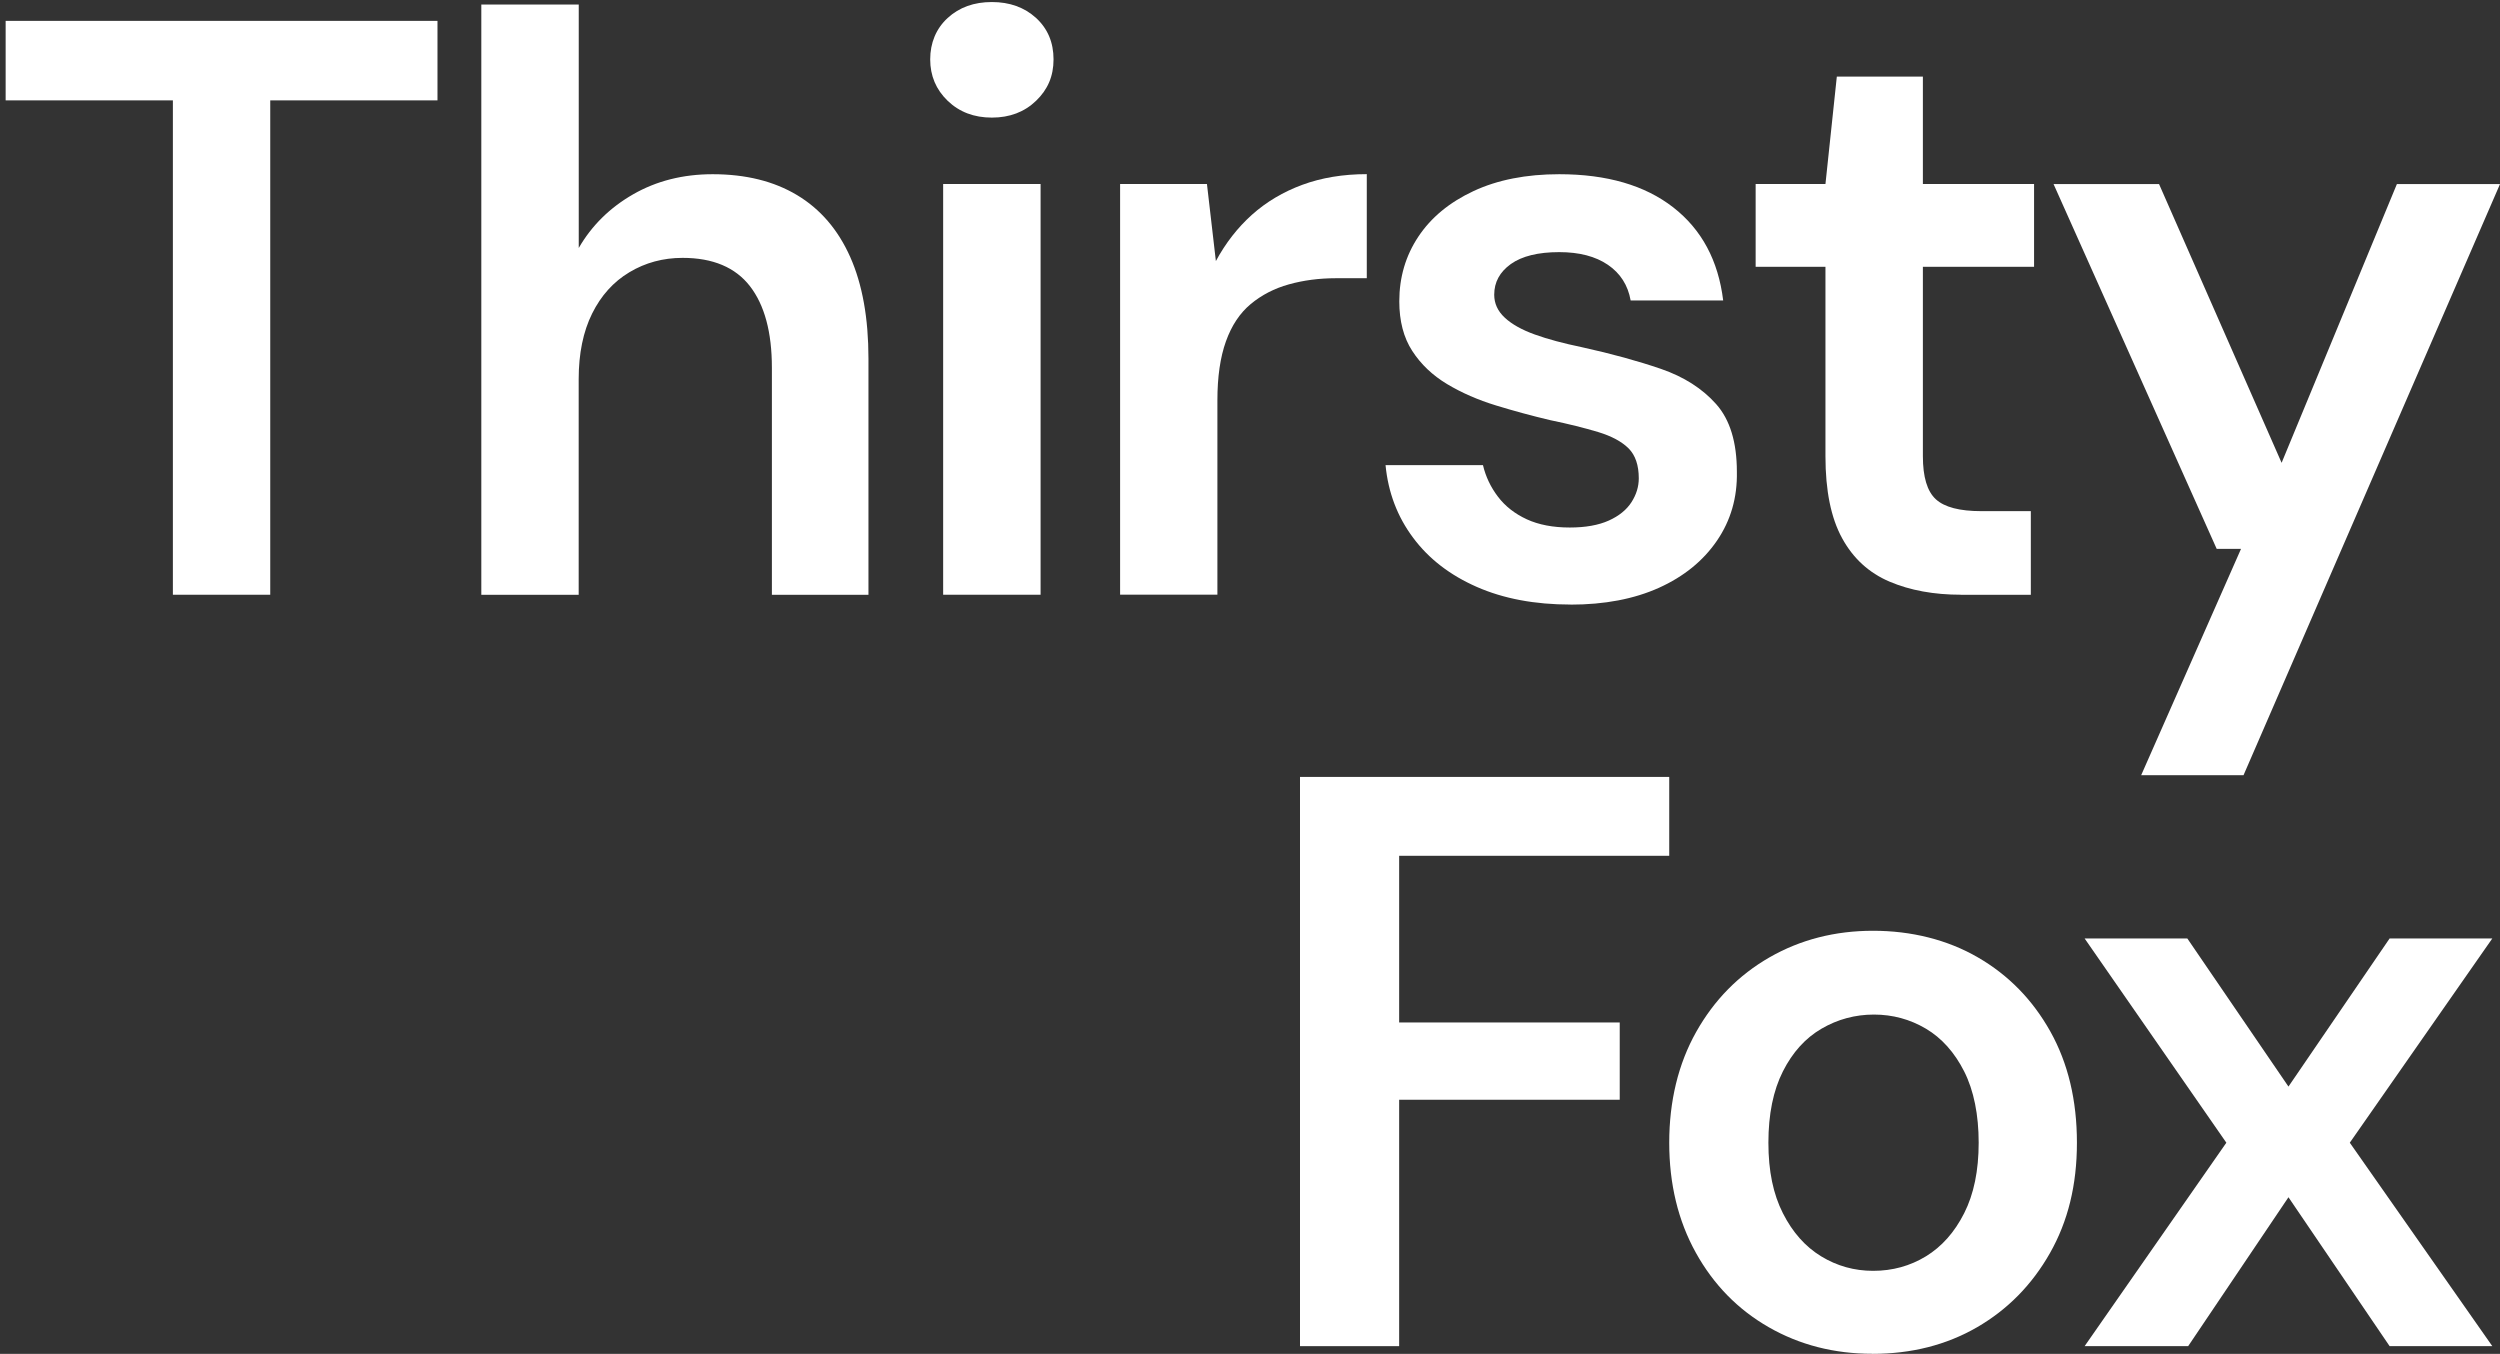
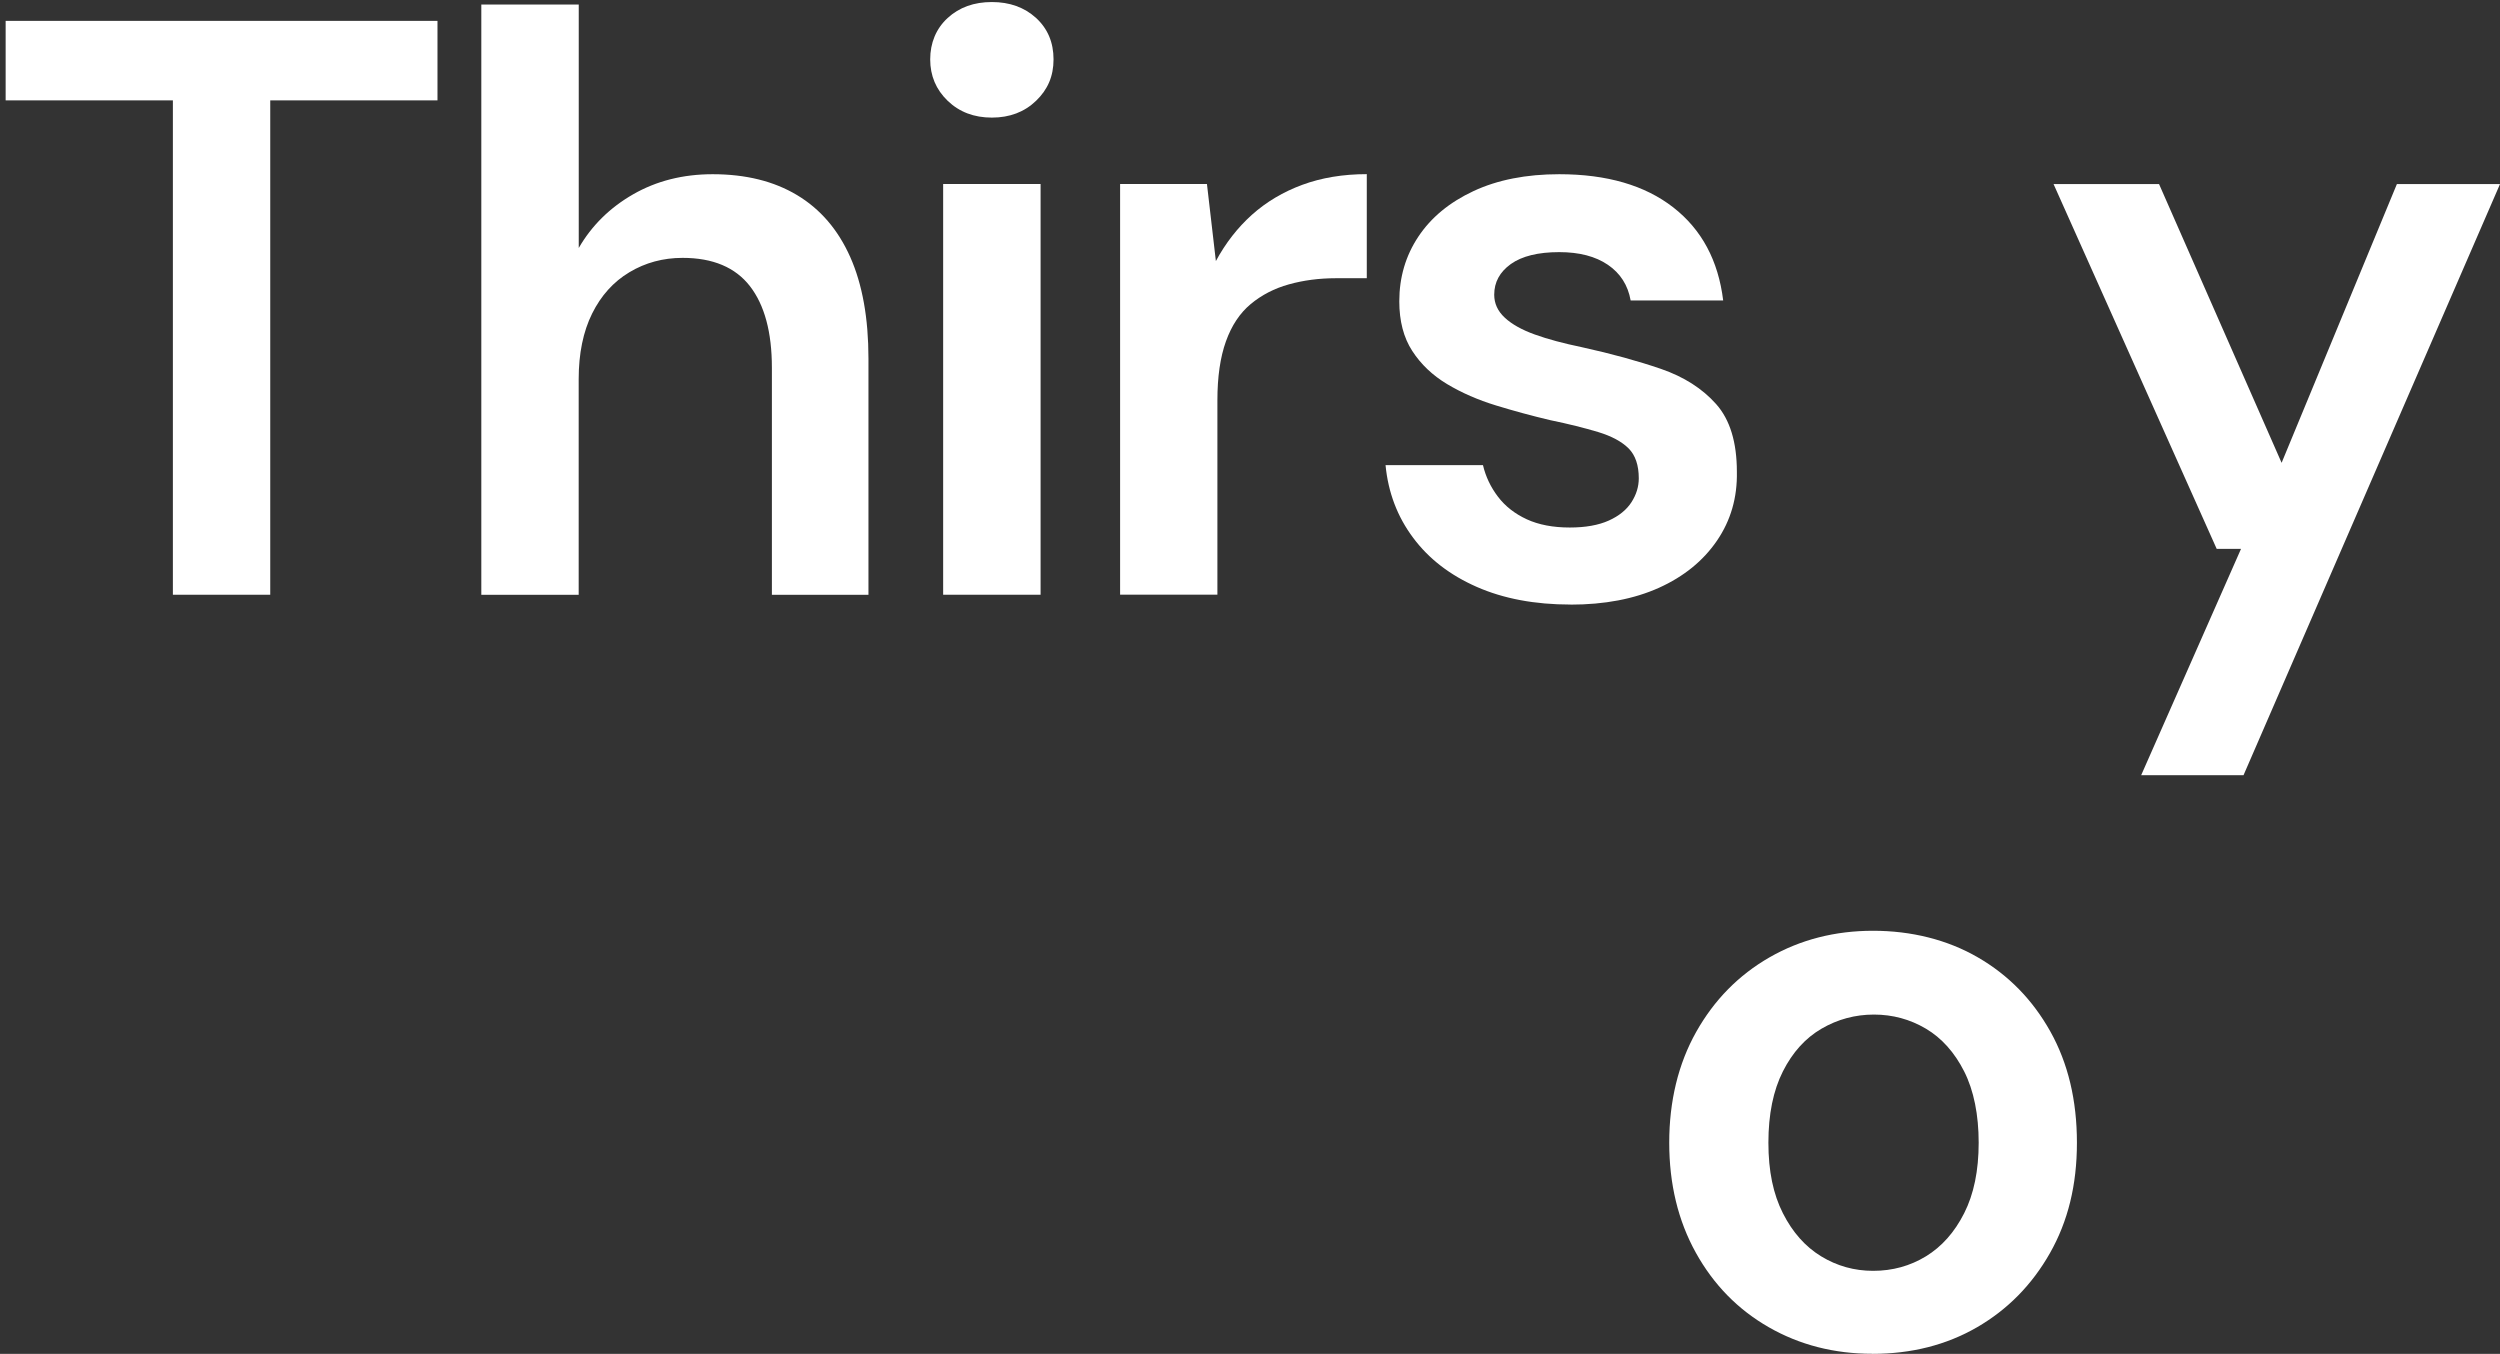
<svg xmlns="http://www.w3.org/2000/svg" width="325" height="176" viewBox="0 0 325 176" fill="none">
  <rect x="0" y="0" width="325" height="176" fill="#333333" stroke="none" />
  <path d="M22.475 77.316V13.049H0.734V2.713H56.873V13.049H35.132V77.316H22.466H22.475Z" fill="white" />
  <path d="M62.571 77.316V0.586H75.237V32.238C76.921 29.322 79.284 26.996 82.309 25.26C85.334 23.524 88.78 22.648 92.647 22.648C96.935 22.648 100.595 23.55 103.62 25.364C106.645 27.178 108.948 29.86 110.529 33.41C112.11 36.959 112.9 41.368 112.9 46.627V77.324H100.346V47.808C100.346 43.191 99.392 39.658 97.493 37.202C95.594 34.755 92.672 33.523 88.737 33.523C86.202 33.523 83.899 34.147 81.828 35.388C79.749 36.63 78.133 38.426 76.973 40.769C75.813 43.113 75.229 45.959 75.229 49.292V77.324H62.562L62.571 77.316Z" fill="white" />
  <path d="M128.943 15.288C126.623 15.288 124.707 14.559 123.194 13.101C121.682 11.643 120.926 9.847 120.926 7.72C120.926 5.594 121.682 3.728 123.194 2.339C124.707 0.951 126.623 0.265 128.943 0.265C131.263 0.265 133.179 0.959 134.692 2.339C136.204 3.728 136.96 5.524 136.96 7.72C136.96 9.916 136.204 11.643 134.692 13.101C133.179 14.559 131.263 15.288 128.943 15.288ZM122.61 77.316V23.924H135.276V77.316H122.61Z" fill="white" />
  <path d="M145.613 77.316V23.924H156.904L158.064 33.939C159.327 31.596 160.891 29.591 162.756 27.916C164.621 26.25 166.803 24.948 169.295 24.028C171.787 23.108 174.589 22.639 177.682 22.639V36.169H173.669C171.486 36.169 169.45 36.438 167.551 36.968C165.652 37.497 164.002 38.356 162.593 39.528C161.183 40.7 160.109 42.314 159.37 44.38C158.631 46.445 158.262 48.997 158.262 52.052V77.307H145.596L145.613 77.316Z" fill="white" />
  <path d="M204.173 78.592C199.533 78.592 195.468 77.828 191.988 76.301C188.508 74.773 185.741 72.647 183.704 69.904C181.659 67.171 180.465 64.029 180.121 60.471H192.787C193.14 61.963 193.793 63.335 194.738 64.576C195.683 65.817 196.938 66.797 198.484 67.509C200.031 68.221 201.896 68.577 204.078 68.577C206.115 68.577 207.808 68.273 209.14 67.674C210.472 67.075 211.46 66.268 212.096 65.279C212.732 64.281 213.041 63.257 213.041 62.189C213.041 60.488 212.603 59.186 211.726 58.301C210.841 57.416 209.526 56.704 207.765 56.166C206.003 55.637 203.932 55.116 201.535 54.621C199.146 54.057 196.783 53.415 194.463 52.703C192.143 51.992 190.029 51.072 188.13 49.935C186.231 48.798 184.718 47.357 183.593 45.621C182.467 43.886 181.908 41.733 181.908 39.173C181.908 36.048 182.733 33.245 184.392 30.754C186.042 28.272 188.439 26.294 191.567 24.835C194.695 23.378 198.407 22.648 202.704 22.648C208.891 22.648 213.84 24.089 217.526 26.962C221.221 29.843 223.378 33.87 224.014 39.06H211.984C211.632 37.073 210.644 35.528 209.028 34.426C207.413 33.323 205.299 32.777 202.695 32.777C199.954 32.777 197.857 33.297 196.413 34.321C194.97 35.354 194.248 36.682 194.248 38.314C194.248 39.451 194.703 40.449 195.623 41.299C196.534 42.15 197.84 42.879 199.524 43.486C201.208 44.094 203.254 44.641 205.642 45.135C209.509 45.986 212.938 46.932 215.928 47.956C218.919 48.989 221.307 50.516 223.103 52.538C224.899 54.56 225.793 57.494 225.793 61.33C225.862 64.671 225.002 67.657 223.207 70.286C221.411 72.916 218.893 74.956 215.662 76.414C212.422 77.872 208.59 78.601 204.164 78.601L204.173 78.592Z" fill="white" />
-   <path d="M254.933 77.315C251.418 77.315 248.316 76.751 245.644 75.614C242.971 74.477 240.909 72.594 239.474 69.964C238.03 67.335 237.309 63.785 237.309 59.307V34.685H228.234V23.923H237.309L238.787 9.959H249.975V23.923H264.428V34.685H249.975V59.307C249.975 62.006 250.533 63.872 251.659 64.904C252.785 65.937 254.752 66.449 257.571 66.449H264.007V77.324H254.933V77.315Z" fill="white" />
  <path d="M278.357 100.765L291.333 71.353H288.17L266.963 23.932H280.677L296.609 60.166L311.595 23.932H325L291.659 100.774H278.366L278.357 100.765Z" fill="white" />
-   <path d="M169 175V101H217V111.253H181.89V132.921H210.564V142.967H181.89V175H169Z" fill="white" />
  <path d="M243.398 175.991C238.441 175.991 233.953 174.84 229.934 172.536C225.916 170.233 222.759 167 220.455 162.845C218.152 158.69 217 153.922 217 148.547C217 143.172 218.169 138.301 220.507 134.146C222.844 129.992 226.027 126.758 230.037 124.455C234.055 122.152 238.543 121 243.5 121C248.457 121 253.141 122.152 257.117 124.455C261.101 126.758 264.241 129.975 266.545 134.095C268.848 138.216 270 143.036 270 148.555C270 154.075 268.831 158.784 266.493 162.905C264.156 167.025 260.99 170.242 257.014 172.545C253.03 174.848 248.491 176 243.398 176V175.991ZM243.509 165.208C246.025 165.208 248.312 164.577 250.368 163.323C252.424 162.069 254.088 160.2 255.342 157.718C256.596 155.244 257.228 152.181 257.228 148.555C257.228 144.93 256.596 141.765 255.342 139.282C254.088 136.808 252.424 134.948 250.368 133.728C248.303 132.508 246.051 131.894 243.611 131.894C241.171 131.894 238.893 132.508 236.802 133.728C234.704 134.948 233.031 136.8 231.777 139.282C230.523 141.765 229.892 144.853 229.892 148.555C229.892 152.258 230.523 155.244 231.777 157.718C233.031 160.2 234.695 162.069 236.751 163.323C238.807 164.577 241.06 165.208 243.509 165.208Z" fill="white" />
-   <path d="M271 175L289.425 148.552L271 122H284.351L297.5 141.255L310.649 122H324L305.474 148.552L324 175H310.649L297.5 155.642L284.461 175H271.008H271Z" fill="white" />
</svg>